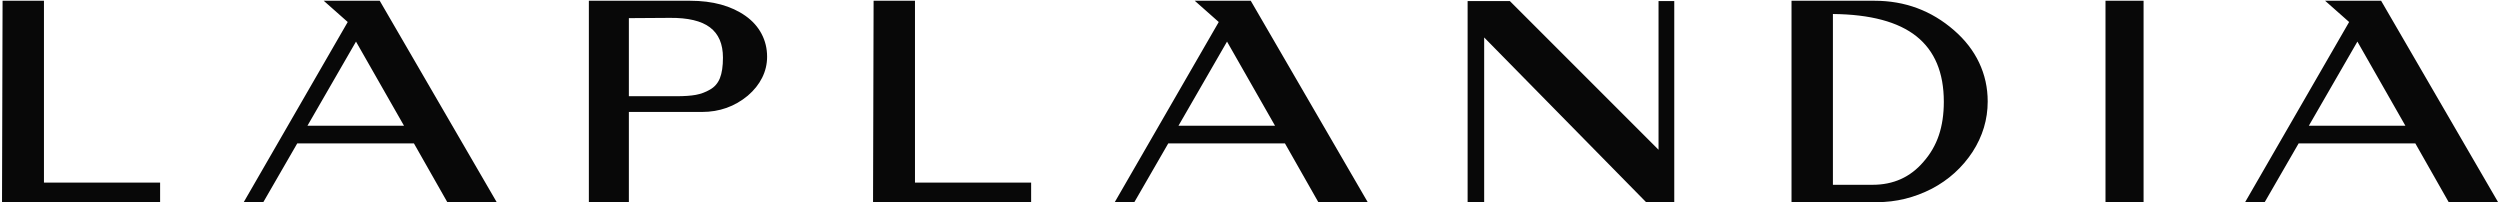
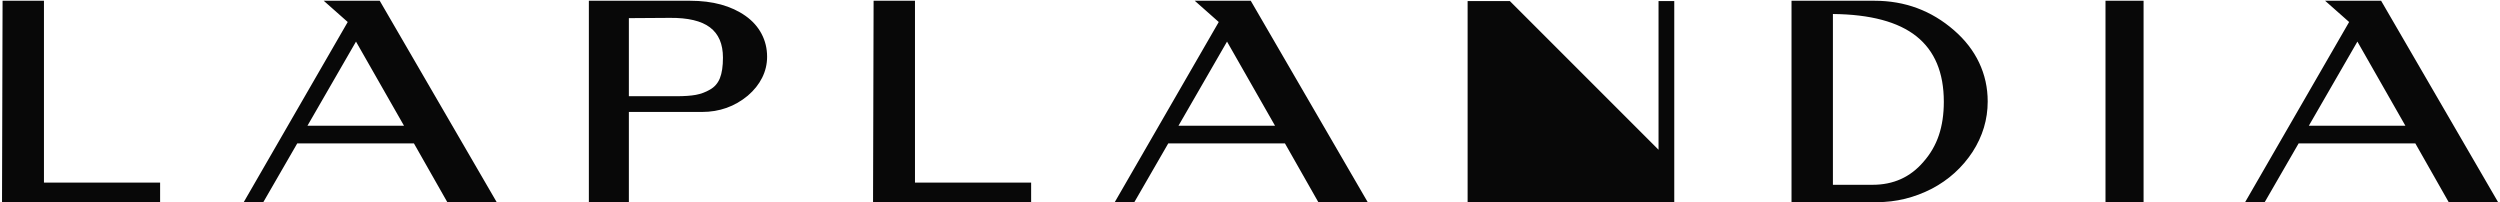
<svg xmlns="http://www.w3.org/2000/svg" width="1149" height="93" viewBox="0 0 1149 93" fill="none">
-   <path d="M73.587 92.918H0.929L1.182 0.35H20.203V83.915H73.587V92.918ZM136.61 65.909L121.013 92.918H112.009L159.816 10.114L148.782 0.35H174.524L228.29 92.918H205.59L190.248 65.909H136.61ZM185.684 57.792L163.618 19.117L141.302 57.792H185.684ZM317.18 0.35C327.578 0.35 336.074 2.674 342.669 7.324C345.881 9.607 348.33 12.354 350.022 15.567C351.713 18.779 352.56 22.287 352.56 26.091C352.56 29.473 351.797 32.685 350.277 35.73C348.754 38.772 346.557 41.52 343.682 43.972C337.68 48.958 330.664 51.452 322.632 51.452H289.028V92.918H270.641V0.35H317.18ZM310.838 44.224C314.56 44.224 317.56 44.014 319.844 43.59C322.125 43.168 324.281 42.366 326.309 41.181C328.424 39.998 329.944 38.243 330.873 35.919C331.804 33.593 332.27 30.445 332.27 26.471C332.27 20.216 330.284 15.589 326.309 12.587C322.336 9.586 316.165 8.128 307.797 8.213L289.028 8.338V44.224H310.838ZM473.909 92.918H401.25L401.505 0.35H420.525V83.915H473.909V92.918ZM536.932 65.909L521.336 92.918H512.332L560.137 10.114L549.105 0.35H574.846L628.611 92.918H605.913L590.57 65.909H536.932ZM586.006 57.792L563.941 19.117L541.625 57.792H586.006ZM693.917 0.476L762.263 68.825V0.476H769.491V92.918H756.557L682.124 17.214V92.918H674.516V8.085V0.476H693.917ZM913.544 46.634C913.544 54.919 911.217 62.655 906.569 69.839C901.834 77.025 895.621 82.647 887.927 86.703C879.895 90.846 871.443 92.918 862.567 92.918H823.383V0.35H861.553C875.502 0.35 887.674 4.872 898.073 13.919C903.145 18.315 906.99 23.281 909.611 28.817C912.23 34.355 913.544 40.294 913.544 46.634ZM893.381 46.76C893.381 33.403 889.197 23.387 880.826 16.709C872.457 10.03 859.65 6.606 842.405 6.436V84.929H860.665C870.217 84.929 877.994 81.421 883.996 74.405C887.21 70.769 889.576 66.691 891.098 62.166C892.621 57.644 893.381 52.51 893.381 46.76ZM985.186 92.918H967.688V0.35H985.186V92.918ZM1056.45 65.909L1040.85 92.918H1031.85L1079.66 10.114L1068.62 0.35H1094.36L1148.13 92.918H1125.43L1110.09 65.909H1056.45ZM1105.52 57.792L1083.46 19.117L1061.14 57.792H1105.52Z" fill="#080808" />
+   <path d="M73.587 92.918H0.929L1.182 0.35H20.203V83.915H73.587V92.918ZM136.61 65.909L121.013 92.918H112.009L159.816 10.114L148.782 0.35H174.524L228.29 92.918H205.59L190.248 65.909H136.61ZM185.684 57.792L163.618 19.117L141.302 57.792H185.684ZM317.18 0.35C327.578 0.35 336.074 2.674 342.669 7.324C345.881 9.607 348.33 12.354 350.022 15.567C351.713 18.779 352.56 22.287 352.56 26.091C352.56 29.473 351.797 32.685 350.277 35.73C348.754 38.772 346.557 41.52 343.682 43.972C337.68 48.958 330.664 51.452 322.632 51.452H289.028V92.918H270.641V0.35H317.18ZM310.838 44.224C314.56 44.224 317.56 44.014 319.844 43.59C322.125 43.168 324.281 42.366 326.309 41.181C328.424 39.998 329.944 38.243 330.873 35.919C331.804 33.593 332.27 30.445 332.27 26.471C332.27 20.216 330.284 15.589 326.309 12.587C322.336 9.586 316.165 8.128 307.797 8.213L289.028 8.338V44.224H310.838ZM473.909 92.918H401.25L401.505 0.35H420.525V83.915H473.909V92.918ZM536.932 65.909L521.336 92.918H512.332L560.137 10.114L549.105 0.35H574.846L628.611 92.918H605.913L590.57 65.909H536.932ZM586.006 57.792L563.941 19.117L541.625 57.792H586.006ZM693.917 0.476L762.263 68.825V0.476H769.491V92.918H756.557V92.918H674.516V8.085V0.476H693.917ZM913.544 46.634C913.544 54.919 911.217 62.655 906.569 69.839C901.834 77.025 895.621 82.647 887.927 86.703C879.895 90.846 871.443 92.918 862.567 92.918H823.383V0.35H861.553C875.502 0.35 887.674 4.872 898.073 13.919C903.145 18.315 906.99 23.281 909.611 28.817C912.23 34.355 913.544 40.294 913.544 46.634ZM893.381 46.76C893.381 33.403 889.197 23.387 880.826 16.709C872.457 10.03 859.65 6.606 842.405 6.436V84.929H860.665C870.217 84.929 877.994 81.421 883.996 74.405C887.21 70.769 889.576 66.691 891.098 62.166C892.621 57.644 893.381 52.51 893.381 46.76ZM985.186 92.918H967.688V0.35H985.186V92.918ZM1056.45 65.909L1040.85 92.918H1031.85L1079.66 10.114L1068.62 0.35H1094.36L1148.13 92.918H1125.43L1110.09 65.909H1056.45ZM1105.52 57.792L1083.46 19.117L1061.14 57.792H1105.52Z" fill="#080808" />
</svg>